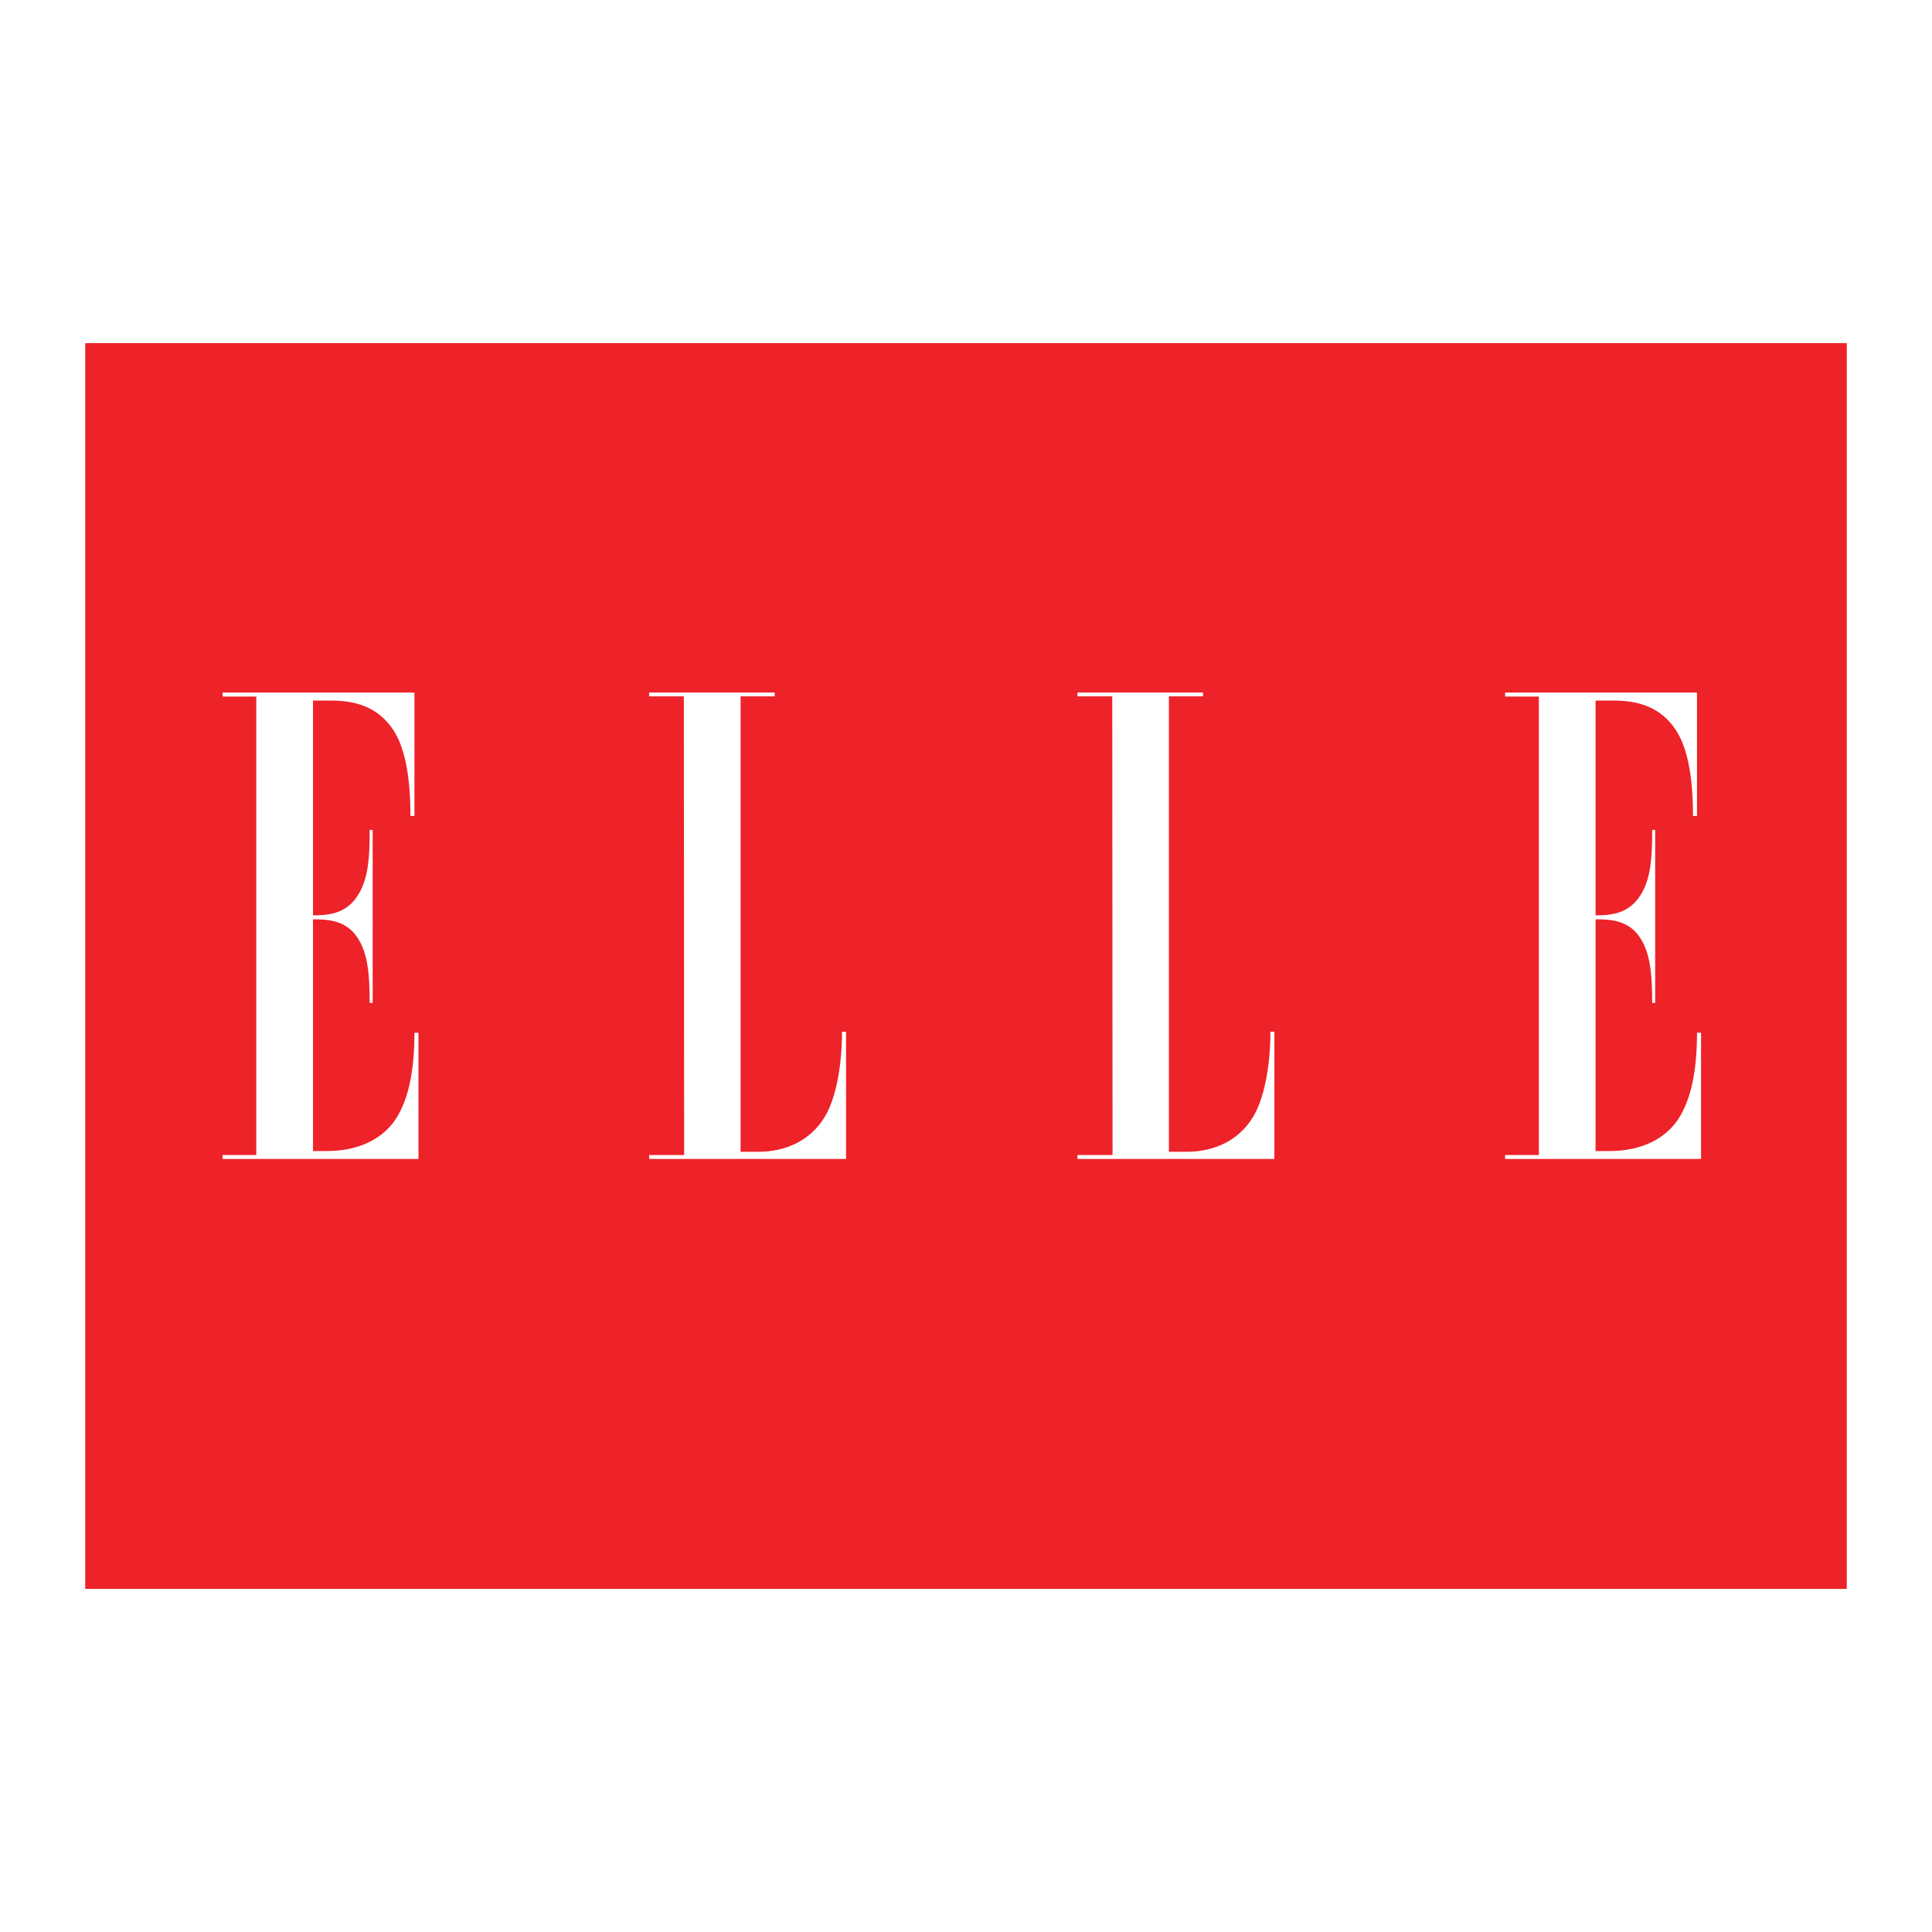
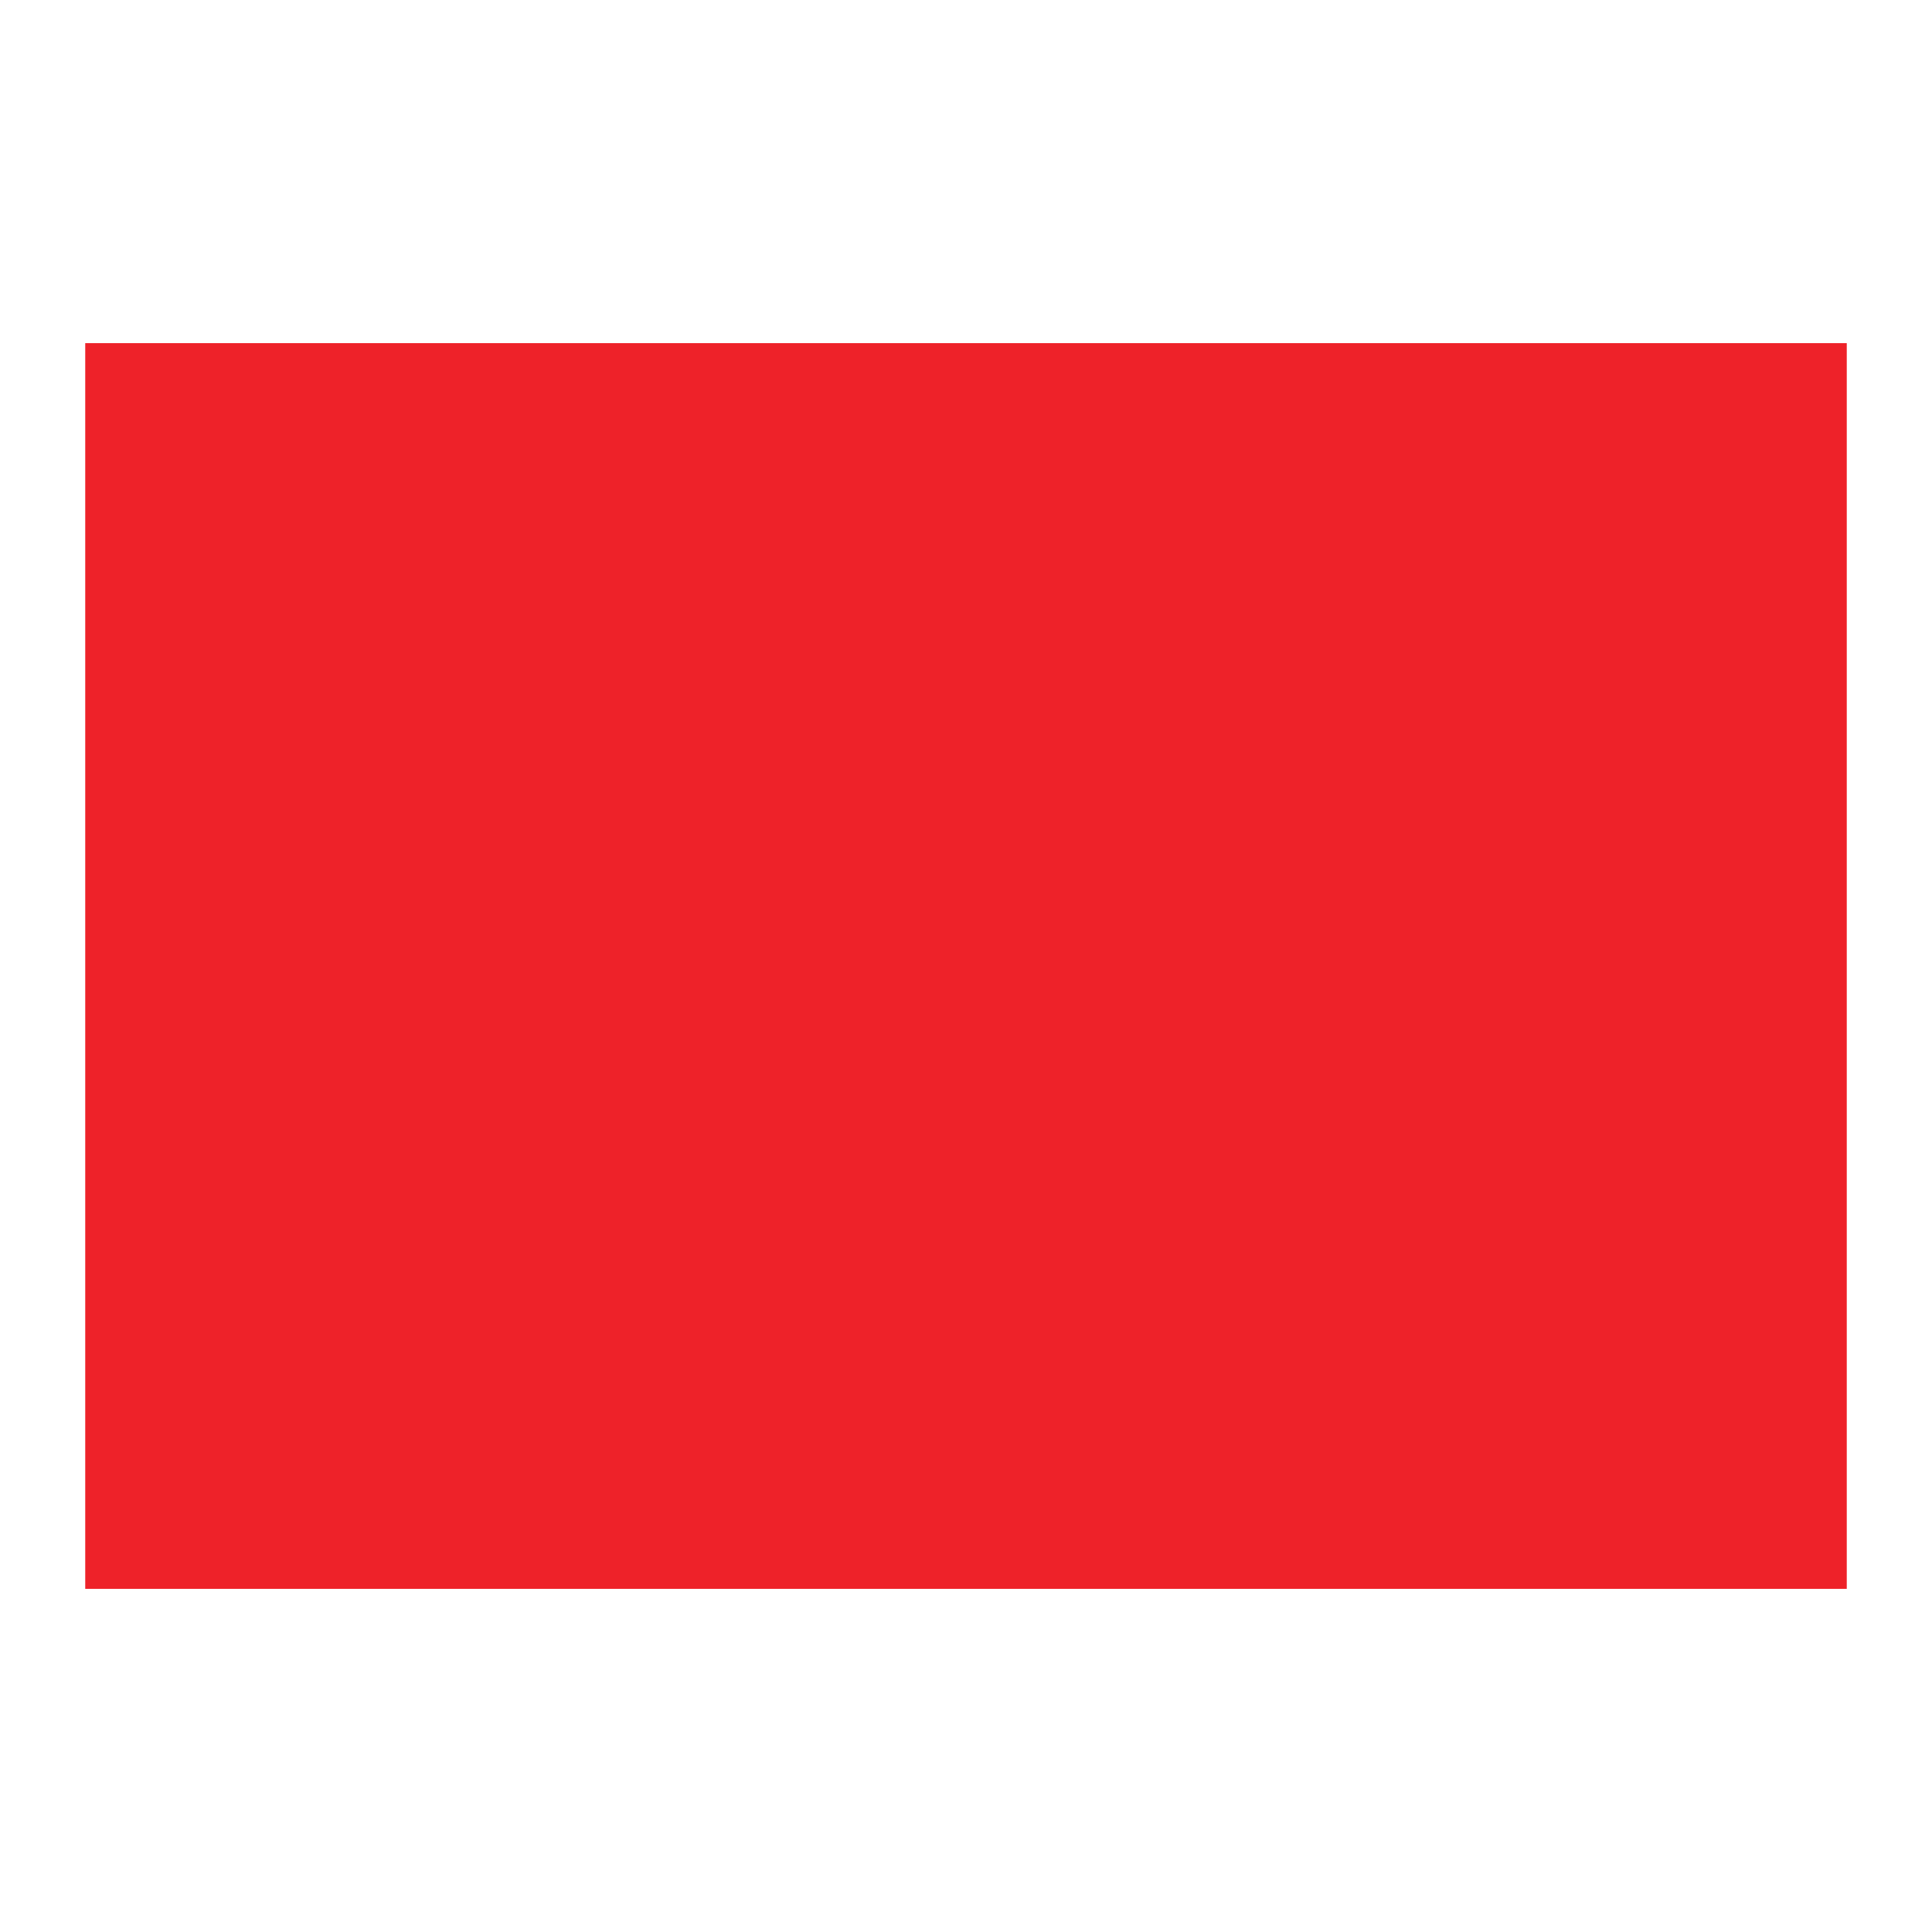
<svg xmlns="http://www.w3.org/2000/svg" version="1.0" id="Layer_1" x="0px" y="0px" width="192.756px" height="192.756px" viewBox="0 0 192.756 192.756" enable-background="new 0 0 192.756 192.756" xml:space="preserve">
  <g>
-     <polygon fill-rule="evenodd" clip-rule="evenodd" fill="#FFFFFF" points="0,0 192.756,0 192.756,192.756 0,192.756 0,0  " />
    <polygon fill-rule="evenodd" clip-rule="evenodd" fill="#EE2229" points="8.504,158.52 184.252,158.52 184.252,34.236    8.504,34.236 8.504,158.52 8.504,158.52  " />
-     <path fill-rule="evenodd" clip-rule="evenodd" fill="#FFFFFF" d="M169.714,115.626v-12.591h-0.404l0,0   c0,3.969-0.647,6.566-1.69,8.331c-1.28,2.183-3.765,3.473-7.041,3.473l0,0h-1.389V91.721l0,0c1.354,0,3.107,0.056,4.268,1.588   c1.191,1.589,1.381,3.818,1.381,6.752l0,0h0.299V82.796h-0.299l0,0c0,2.833-0.119,5.139-1.392,6.84   c-1.181,1.593-2.903,1.688-4.257,1.688l0,0V69.896h1.824l0,0c2.422,0,4.696,0.643,6.208,2.974c1.293,1.986,1.69,5.202,1.69,8.538   l0,0h0.397v-12.31h-19.146v0.397h3.371v45.744h-3.371v0.387H169.714L169.714,115.626L169.714,115.626z M127.144,115.626v-12.689   h-0.395l0,0c0,3.67-0.695,6.749-1.69,8.43c-1.479,2.52-4.066,3.546-6.636,3.546l0,0h-1.8V69.474h3.402v-0.379h-12.527v0.379h3.473   l0.028,45.765h-3.501v0.387H127.144L127.144,115.626L127.144,115.626z M84.411,115.626v-12.689h-0.404l0,0   c0,3.67-0.689,6.749-1.684,8.43c-1.48,2.52-4.063,3.546-6.637,3.546l0,0h-1.796V69.474h3.399v-0.379H64.762v0.379h3.466   l0.028,45.765h-3.494v0.387H84.411L84.411,115.626L84.411,115.626z M41.749,115.626v-12.591h-0.4l0,0   c0,3.969-0.65,6.566-1.688,8.331c-1.286,2.183-3.768,3.473-7.044,3.473l0,0h-1.389V91.721l0,0c1.357,0,3.104,0.056,4.268,1.588   c1.195,1.589,1.385,3.818,1.385,6.752l0,0h0.302V82.796h-0.302l0,0c0,2.833-0.12,5.139-1.392,6.84   c-1.185,1.593-2.903,1.688-4.26,1.688l0,0V69.896h1.821l0,0c2.425,0,4.7,0.643,6.215,2.974c1.293,1.986,1.684,5.202,1.684,8.538   l0,0h0.401v-12.31H22.206v0.397h3.364v45.744h-3.364v0.387H41.749L41.749,115.626L41.749,115.626z" />
  </g>
</svg>